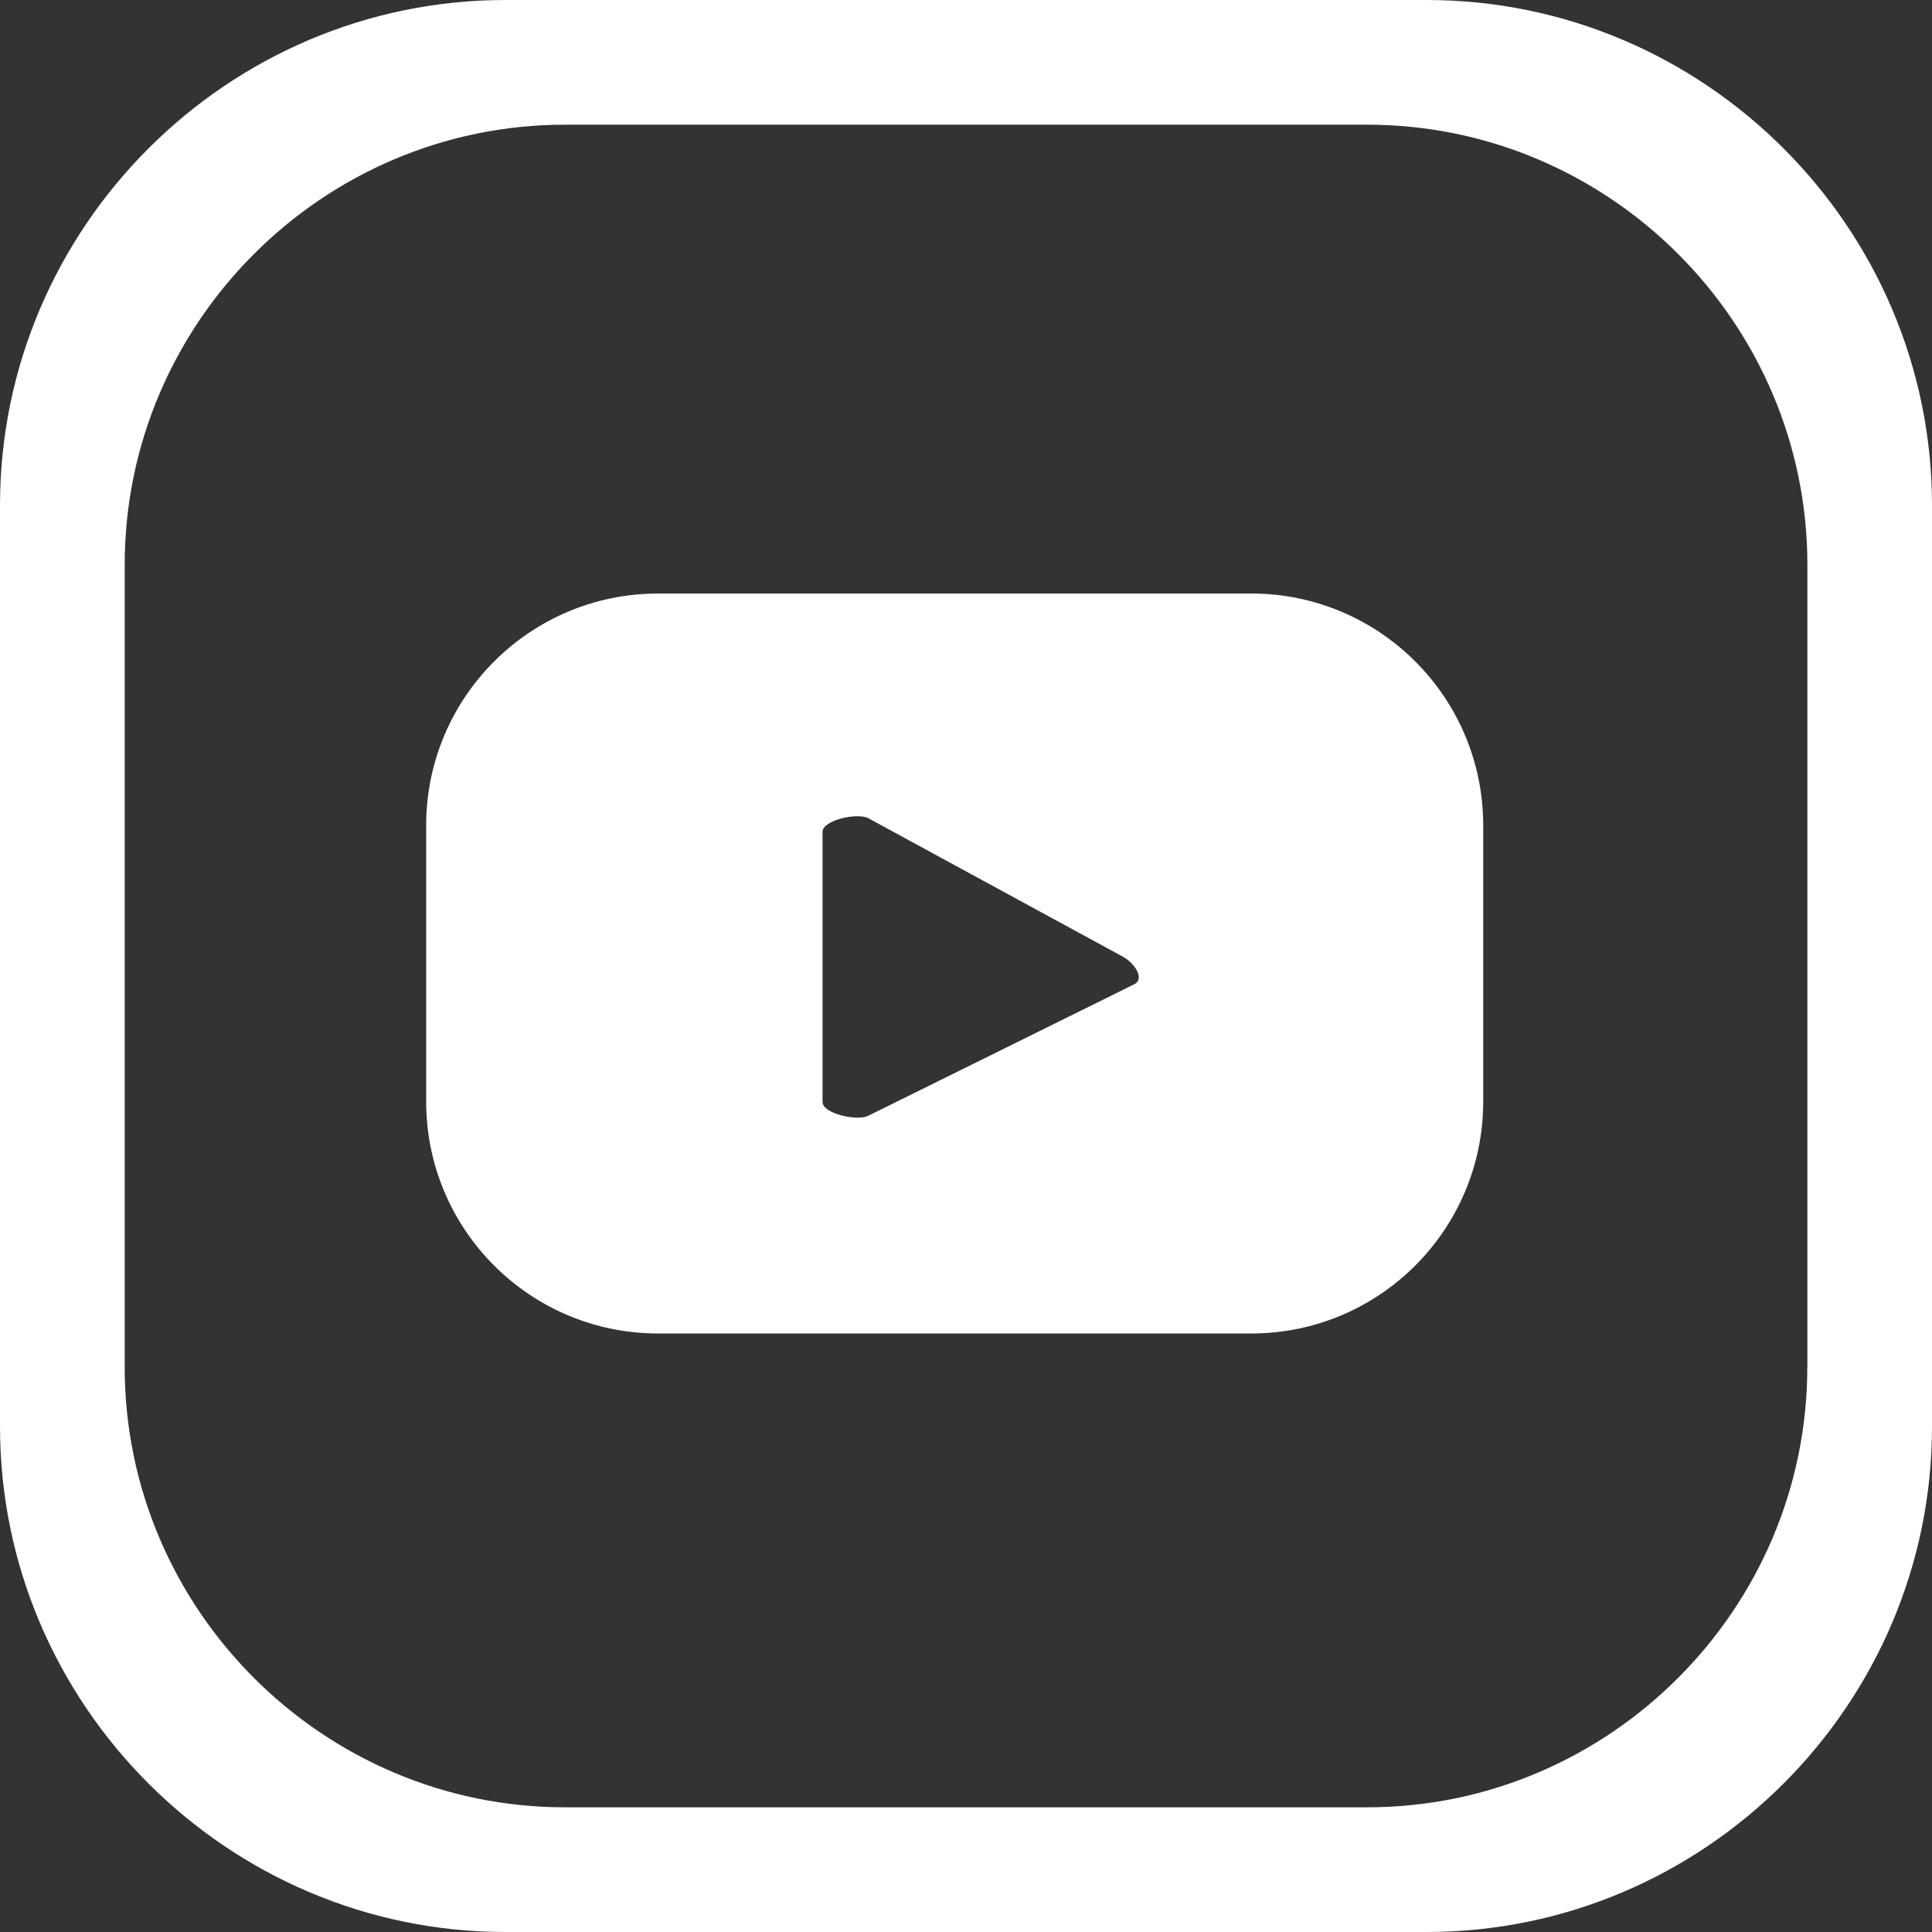
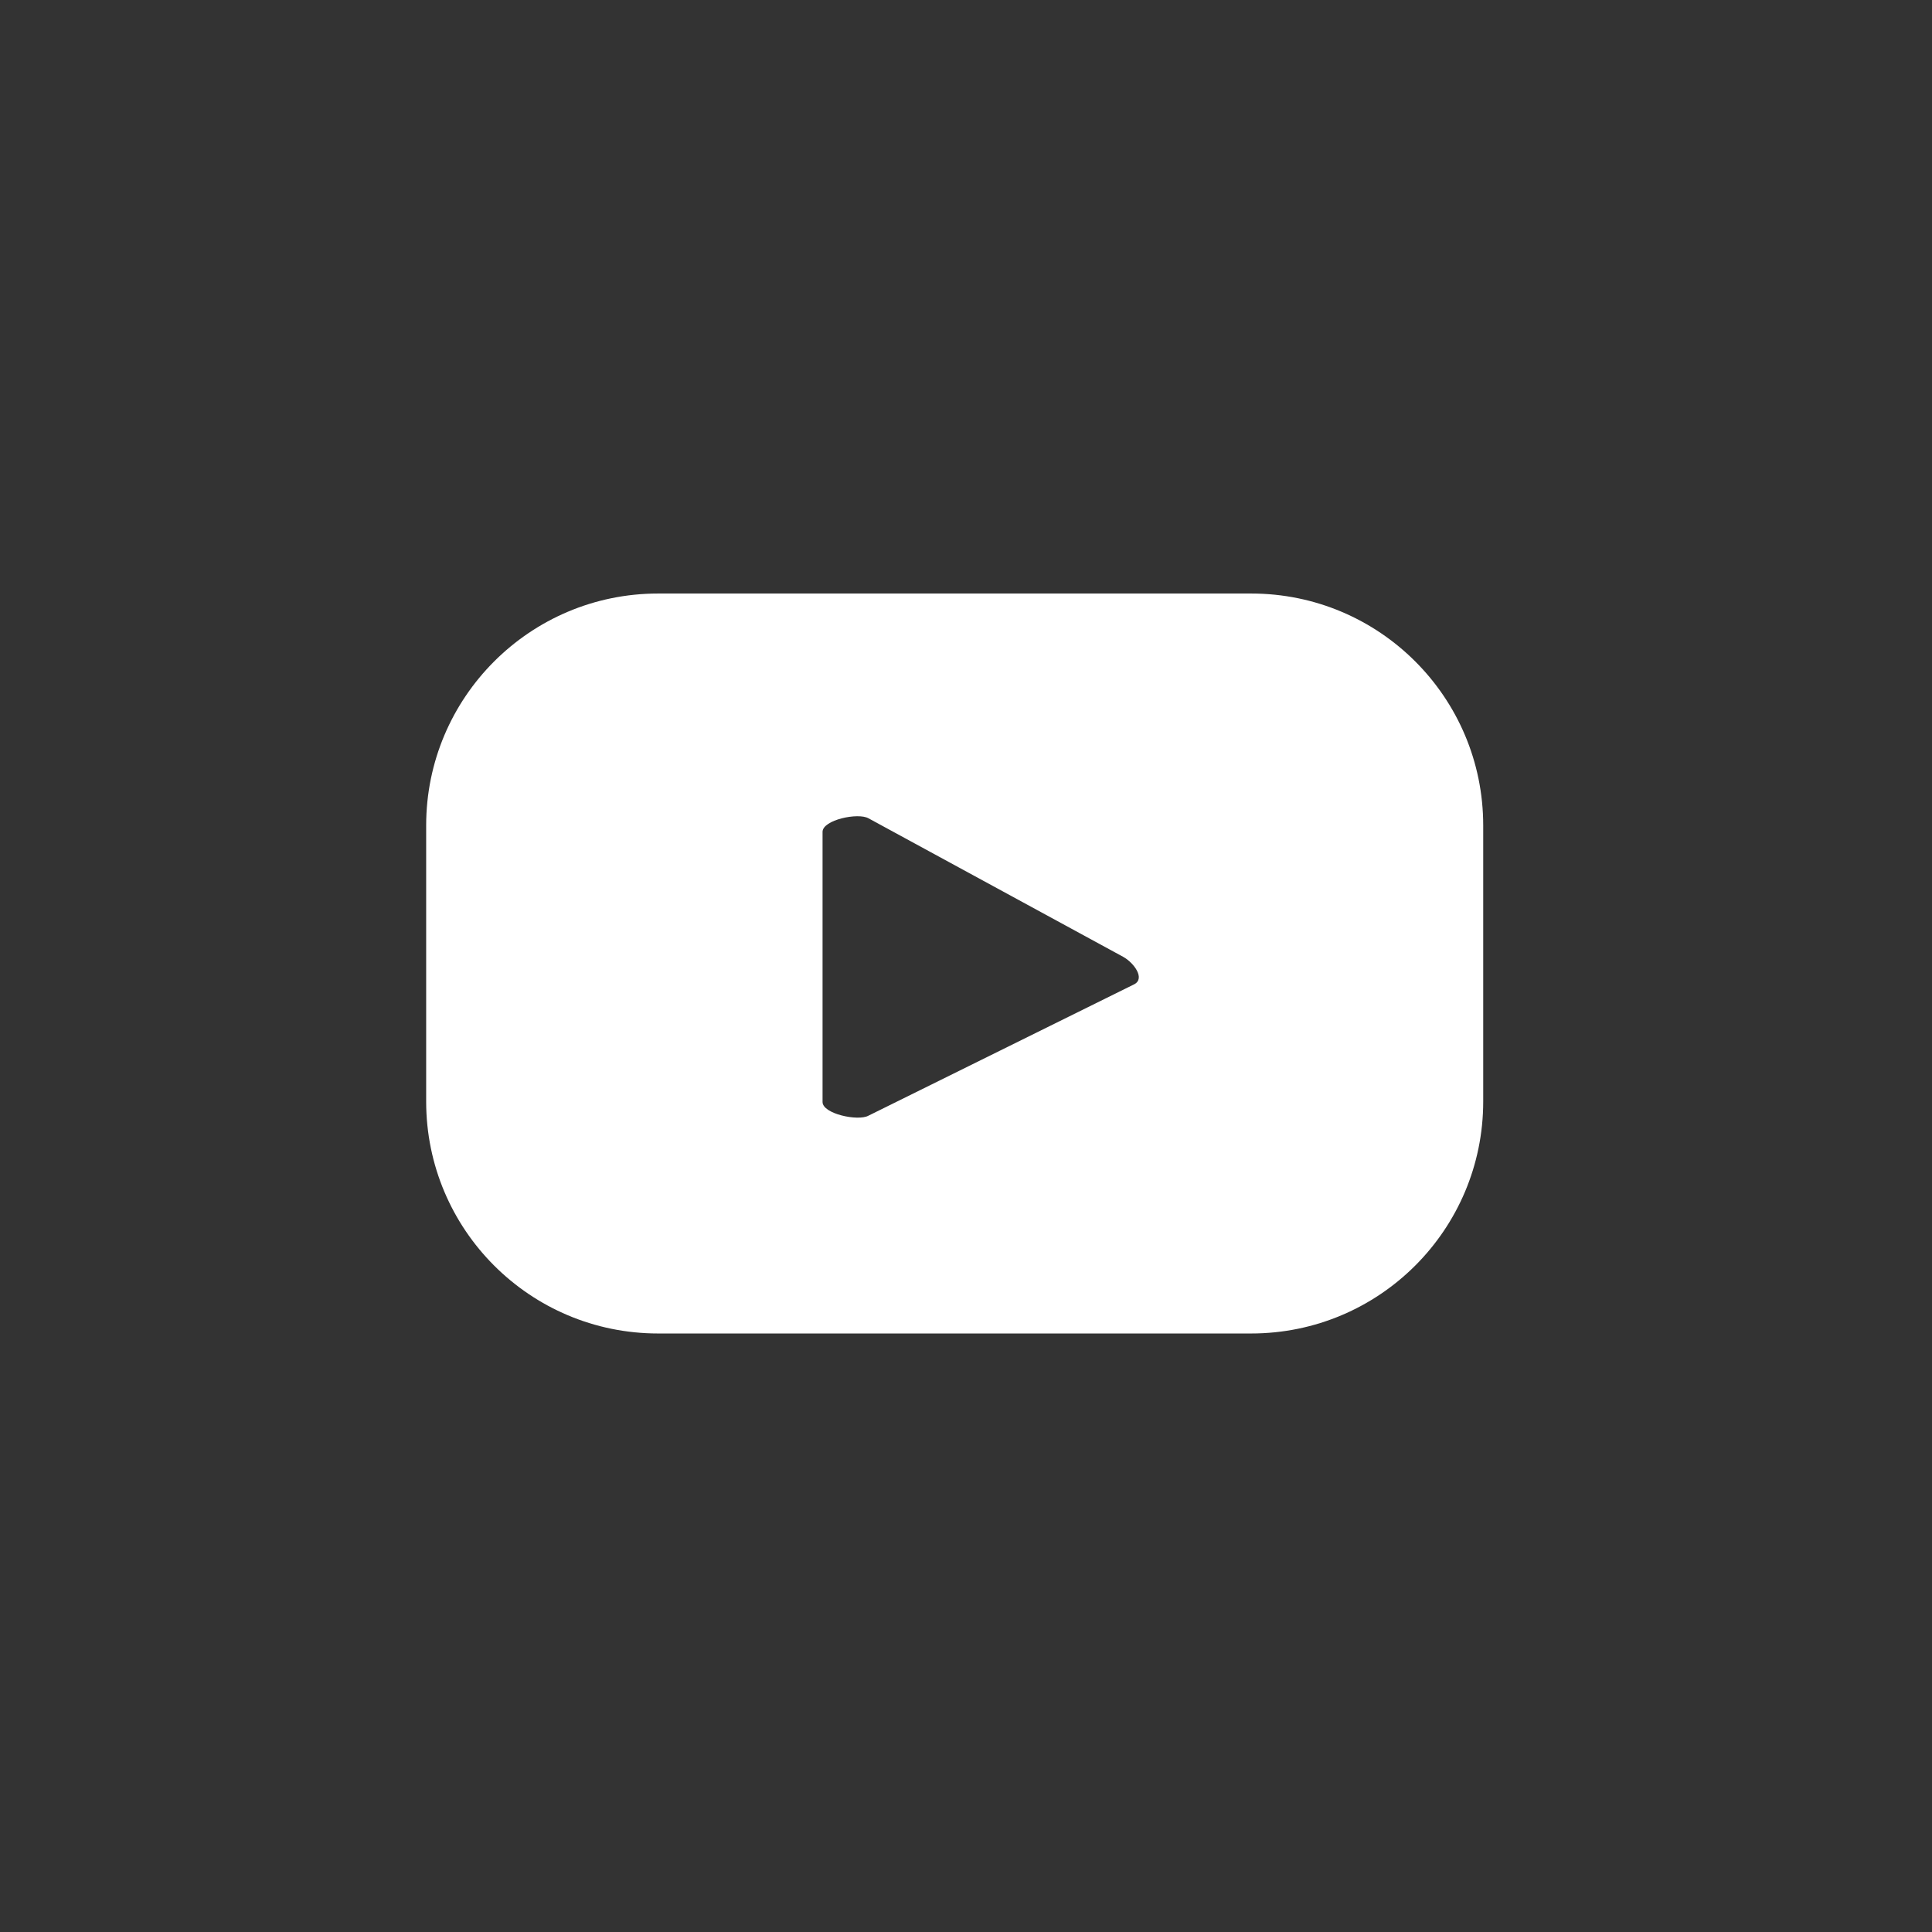
<svg xmlns="http://www.w3.org/2000/svg" version="1.1" id="Layer_1" x="0px" y="0px" width="24px" height="24px" viewBox="0 0 24 24" enable-background="new 0 0 24 24" xml:space="preserve">
  <rect x="0" y="0" width="24" height="24" fill="#333333" stroke="none" />
  <g>
    <path fill="#FFFFFF" d="M18.425,10.254c0-1.591-1.29-2.881-2.882-2.881H8.175c-1.591,0-2.881,1.291-2.881,2.881v3.429   c0,1.592,1.29,2.882,2.881,2.882h7.368c1.592,0,2.882-1.29,2.882-2.882V10.254z M14.092,12.226l-3.305,1.634   c-0.129,0.07-0.569-0.023-0.569-0.171v-3.355c0-0.149,0.443-0.243,0.572-0.168l3.164,1.721   C14.086,11.961,14.227,12.153,14.092,12.226z" />
-     <path fill="#FFFFFF" d="M17.723,0H6.278C2.825,0,0,2.825,0,6.277v11.444C0,21.175,2.825,23.999,6.278,24h11.444   C21.176,24,24,21.175,24,17.722V6.277C24,2.825,21.176,0,17.723,0z M22.451,16.983c0,3.007-2.46,5.468-5.467,5.468H7.017   c-3.007,0-5.468-2.461-5.468-5.468V7.016c0-3.007,2.461-5.467,5.468-5.467h9.968c3.007,0,5.467,2.46,5.467,5.467V16.983z" />
  </g>
</svg>